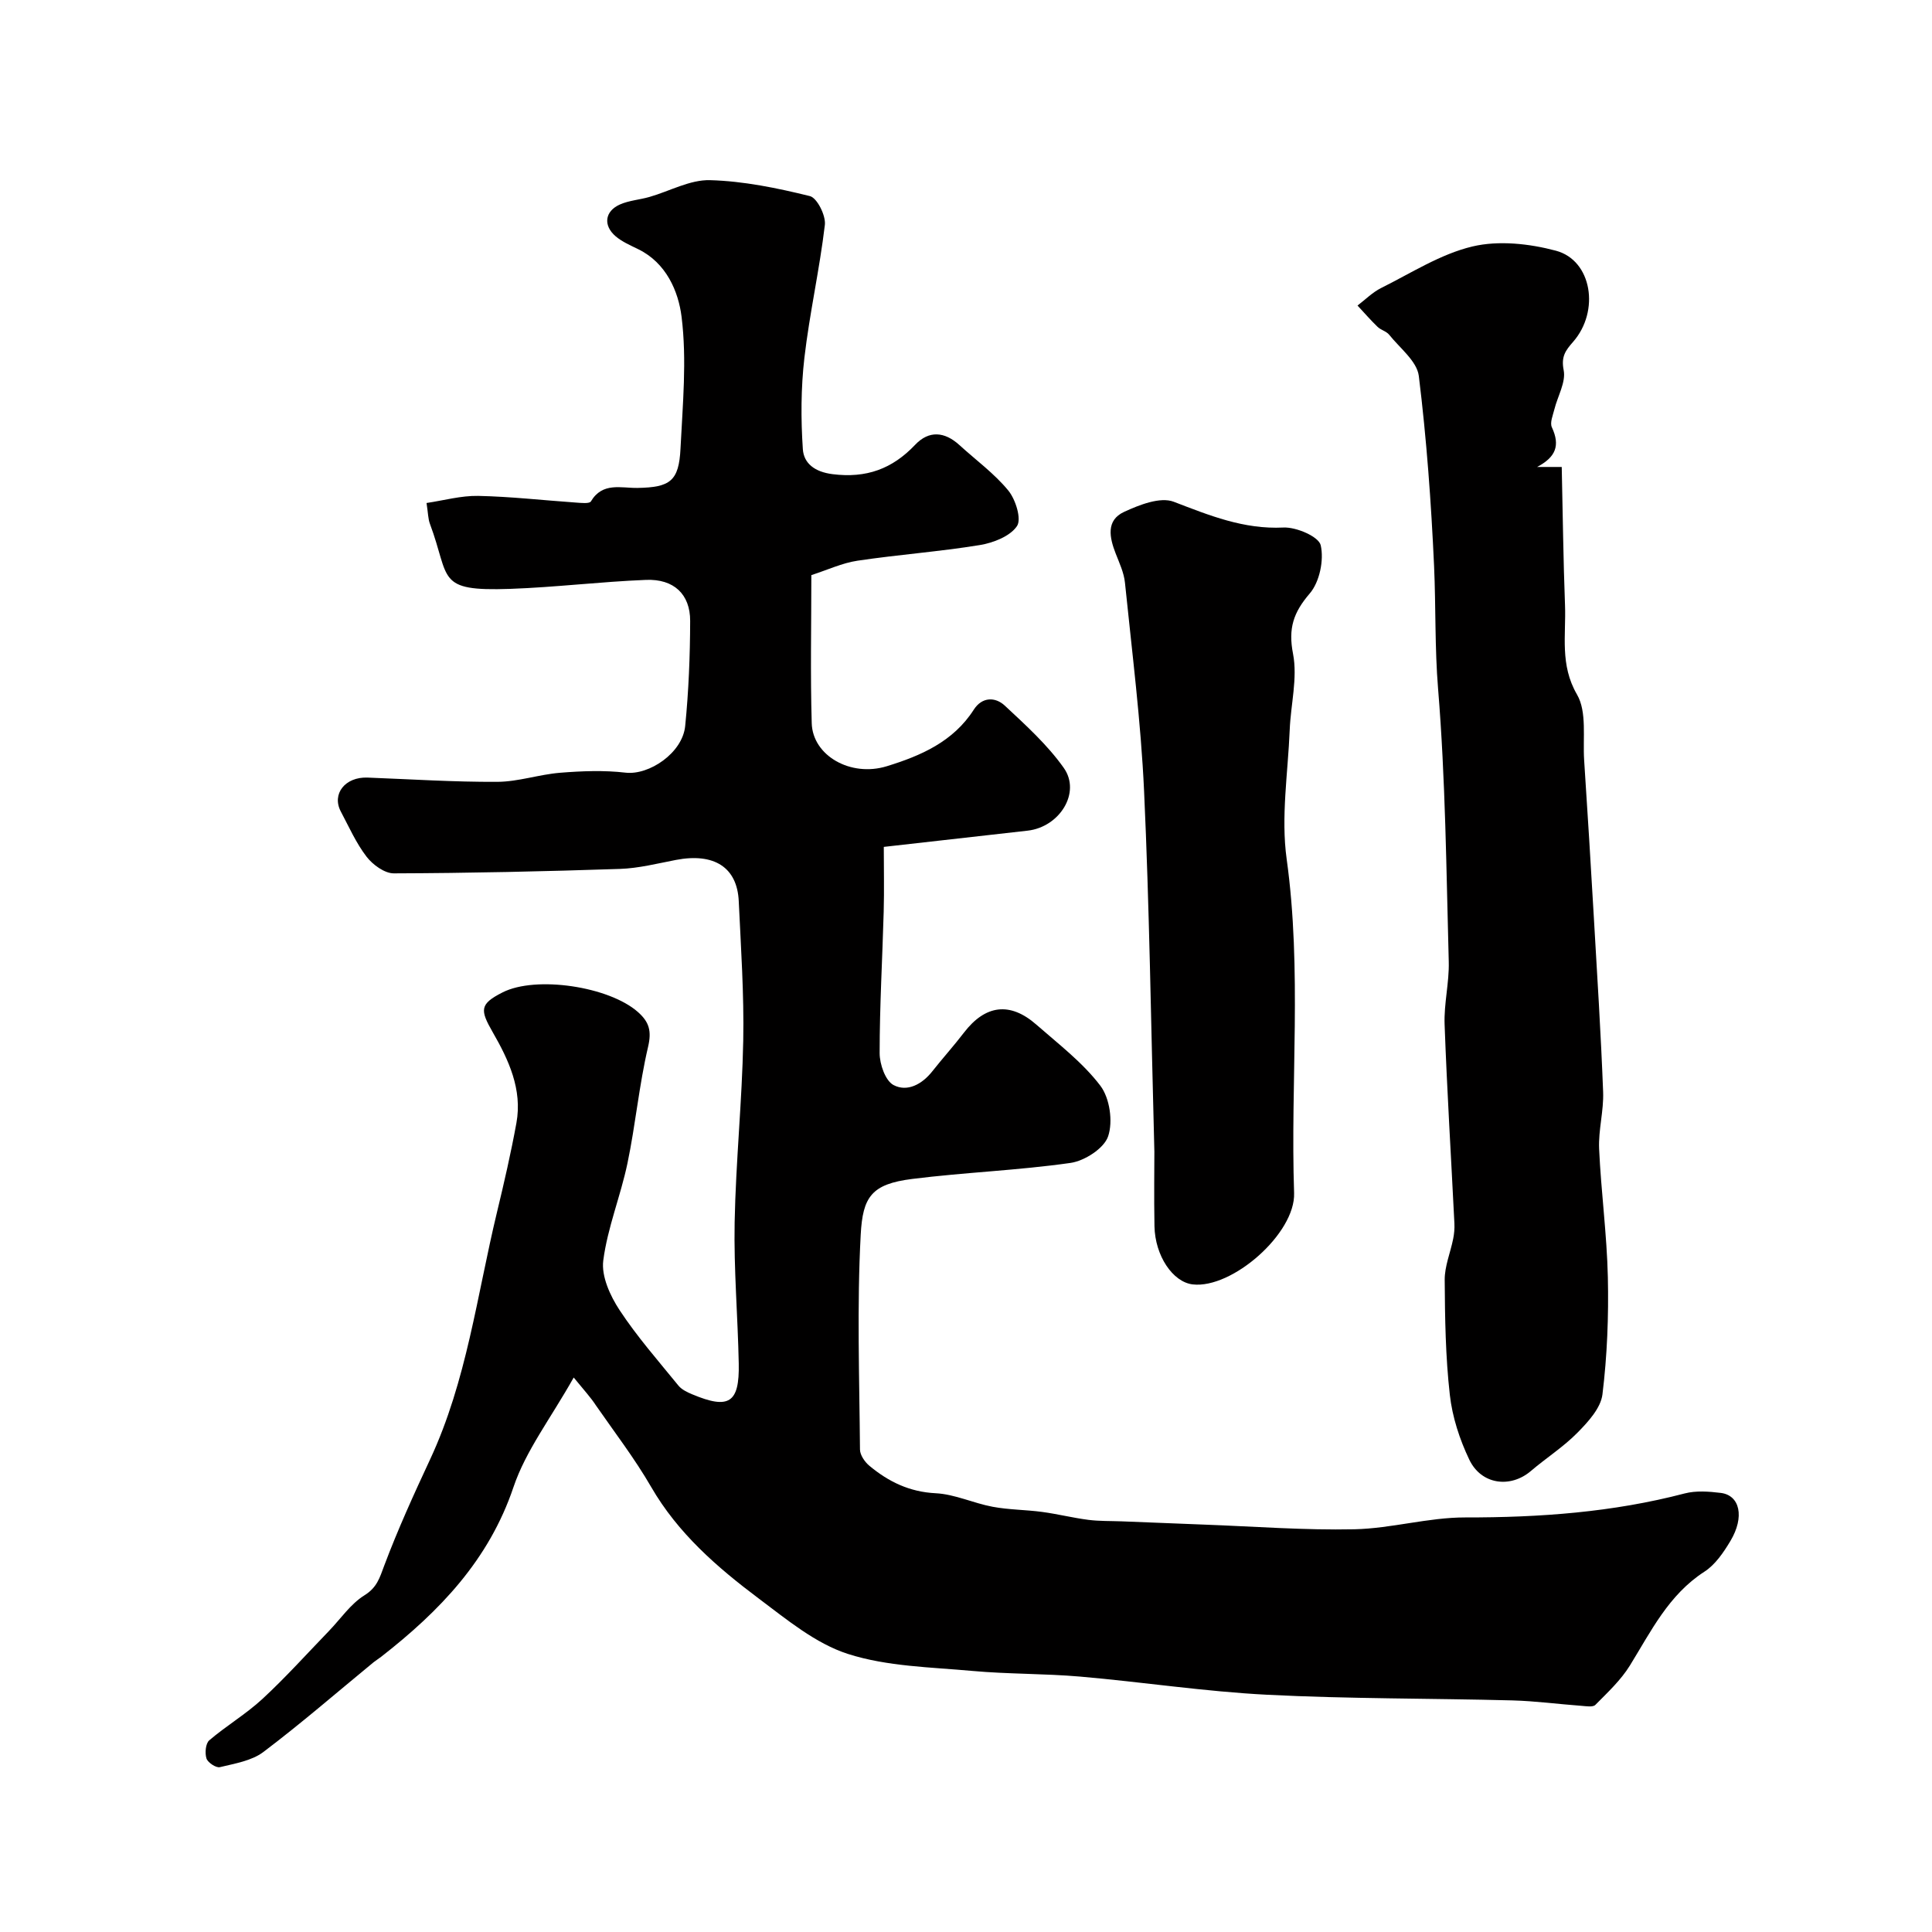
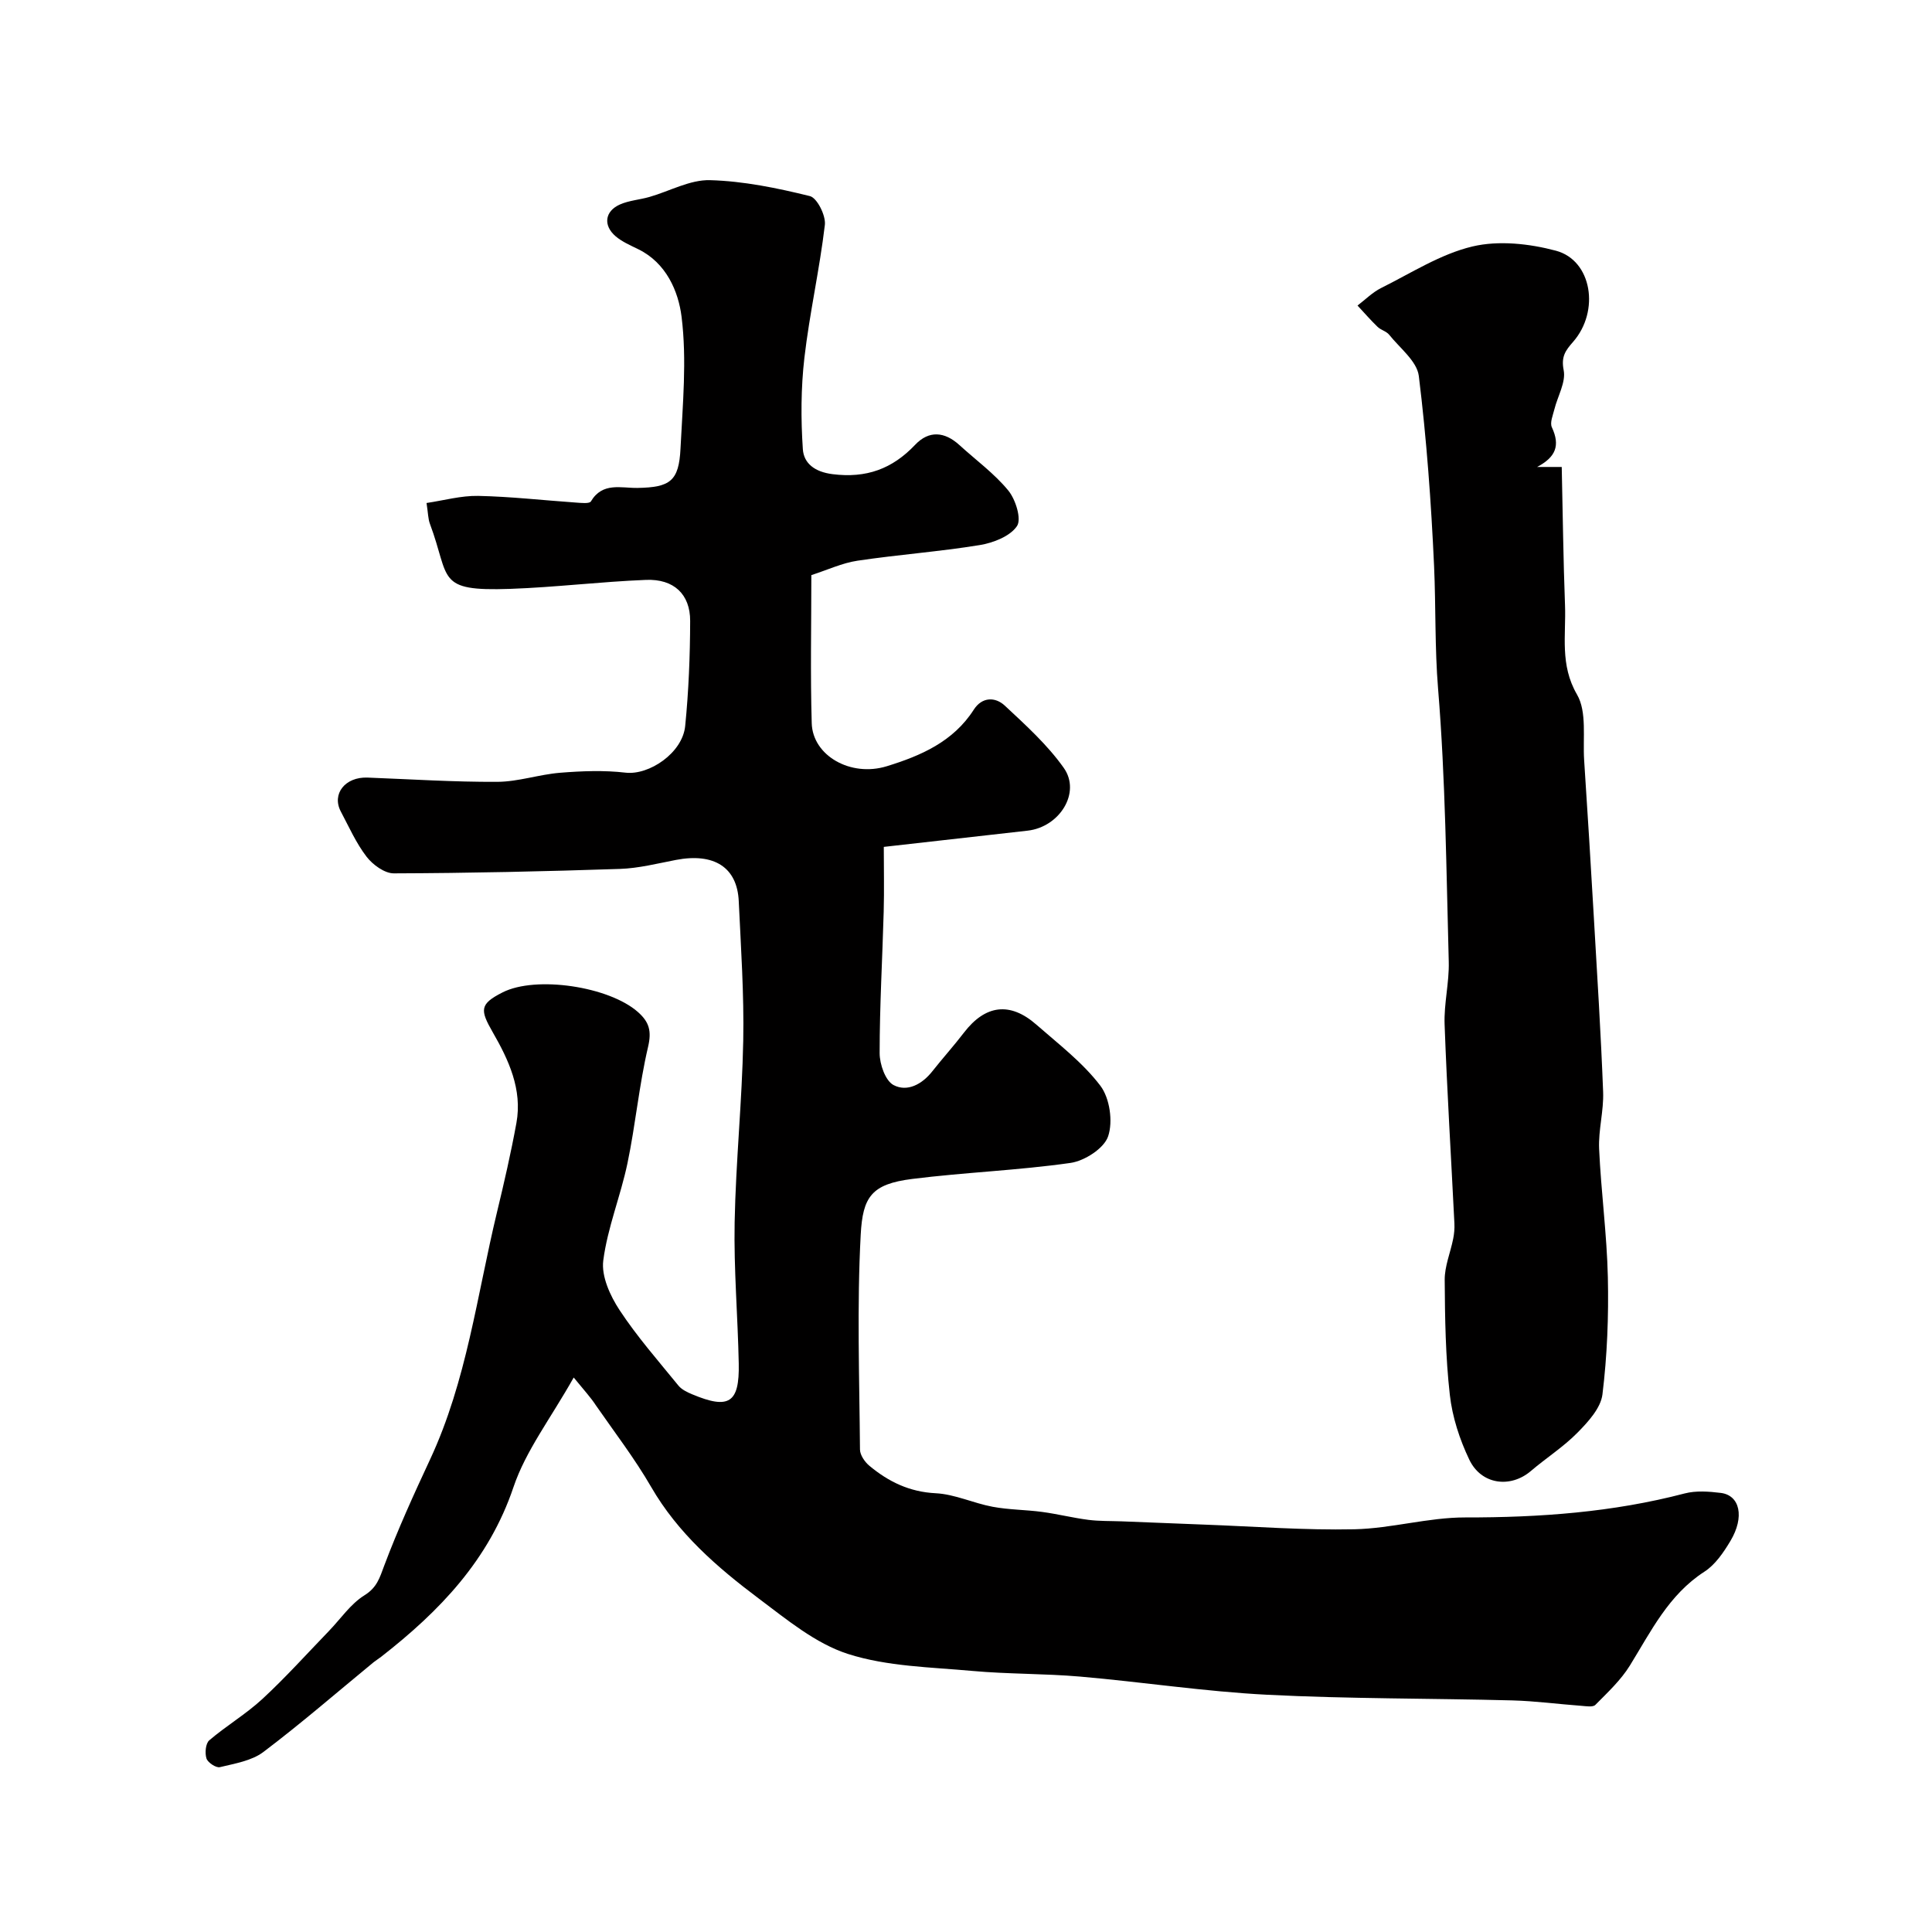
<svg xmlns="http://www.w3.org/2000/svg" enable-background="new 0 0 400 400" viewBox="0 0 400 400">
  <g fill="#010000">
    <path d="m118.78 285.2c-4.79 8.51-9.93 15.16-12.47 22.69-5.1 15.13-15.32 25.7-27.37 35.11-.51.4-1.08.74-1.59 1.15-7.58 6.23-15 12.67-22.82 18.58-2.43 1.83-5.9 2.39-9 3.14-.79.19-2.5-.94-2.78-1.79-.36-1.11-.19-3.1.57-3.76 3.53-3.02 7.61-5.43 11.01-8.57 4.81-4.45 9.21-9.35 13.77-14.07 2.42-2.51 4.48-5.6 7.34-7.38 2.63-1.63 3.16-3.62 4.12-6.18 2.8-7.45 6.11-14.72 9.48-21.95 7.59-16.27 9.71-33.99 13.85-51.17 1.48-6.14 2.9-12.3 4.03-18.51 1.26-6.93-1.62-13.07-4.9-18.77-2.65-4.62-2.75-5.83 2.02-8.25 6.92-3.52 22.09-1.23 28.06 4.08 2.33 2.07 2.84 3.94 2.07 7.22-1.86 7.92-2.59 16.09-4.26 24.07-1.42 6.78-4.13 13.33-5.01 20.14-.42 3.25 1.42 7.29 3.36 10.24 3.62 5.51 8.02 10.51 12.19 15.64.68.84 1.83 1.38 2.87 1.82 7.6 3.18 9.79 1.8 9.63-6.35-.19-9.77-1.04-19.53-.85-29.29.24-12.54 1.54-25.06 1.78-37.6.18-9.61-.48-19.25-.93-28.86-.32-7.03-5.11-10.05-13.01-8.54-3.85.74-7.71 1.73-11.6 1.86-15.59.52-31.2.87-46.8.92-1.91.01-4.36-1.78-5.64-3.44-2.17-2.82-3.65-6.18-5.33-9.35-1.94-3.65.89-7.21 5.51-7.04 8.96.34 17.93.93 26.89.88 4.34-.02 8.65-1.53 13.01-1.88 4.49-.36 9.08-.54 13.53-.02 4.87.57 11.8-4.07 12.35-9.66.72-7.22 1.01-14.5 1.03-21.76.01-5.52-3.38-8.72-9.14-8.49-9.38.37-18.73 1.53-28.11 1.86-15.5.54-12.37-2.09-16.63-13.47-.38-1.01-.37-2.17-.7-4.31 3.58-.53 7.15-1.54 10.69-1.47 6.74.14 13.47.91 20.21 1.38 1.07.07 2.82.28 3.13-.24 2.41-4.05 6.26-2.73 9.67-2.79 6.73-.12 8.55-1.41 8.88-8.14.45-9.11 1.34-18.35.22-27.31-.65-5.22-3.15-11.14-8.98-13.98-1.61-.79-3.33-1.53-4.67-2.67-2.62-2.24-2.25-5.19.88-6.58 1.89-.84 4.08-.98 6.11-1.56 4.19-1.2 8.4-3.59 12.54-3.48 6.94.19 13.92 1.63 20.69 3.3 1.49.37 3.32 4.03 3.1 5.95-1.09 9.22-3.17 18.32-4.24 27.54-.72 6.24-.74 12.64-.32 18.91.2 2.91 2.42 4.7 6.15 5.17 6.98.88 12.36-1.08 17.1-6.08 2.86-3.02 6.1-2.74 9.16.05 3.41 3.11 7.23 5.89 10.13 9.42 1.52 1.86 2.78 5.92 1.79 7.37-1.43 2.11-4.9 3.46-7.7 3.92-8.4 1.37-16.91 1.98-25.33 3.24-3.17.47-6.2 1.91-9.54 2.98 0 10.38-.22 20.53.08 30.67.2 6.72 8.07 11.2 15.54 8.9 7.05-2.17 13.76-5.08 18.01-11.71 1.71-2.67 4.44-2.68 6.42-.84 4.33 4.04 8.82 8.1 12.21 12.89 3.62 5.11-.85 12.25-7.49 13-9.76 1.1-19.51 2.2-29.77 3.36 0 4.49.1 8.95-.02 13.4-.27 9.77-.84 19.53-.84 29.3 0 2.29 1.18 5.71 2.88 6.61 2.83 1.49 5.9-.15 8.02-2.84 2.14-2.71 4.46-5.28 6.56-8.02 4.42-5.76 9.53-6.44 15-1.64 4.6 4.03 9.59 7.84 13.24 12.64 1.94 2.56 2.64 7.4 1.61 10.46-.83 2.5-4.87 5.1-7.79 5.52-10.87 1.55-21.9 1.95-32.8 3.32-8.44 1.06-10.22 3.74-10.64 11.54-.79 14.79-.27 29.65-.15 44.48.01 1.14.99 2.57 1.94 3.36 3.96 3.3 8.3 5.42 13.74 5.69 3.96.2 7.81 2.06 11.78 2.8 3.37.63 6.86.61 10.27 1.07 3.2.43 6.36 1.23 9.56 1.64 2.29.29 4.63.22 6.95.31 5.64.22 11.29.46 16.93.67 10.4.38 20.81 1.19 31.2.97 7.66-.17 15.29-2.46 22.93-2.45 15.38.02 30.53-1.06 45.45-4.97 2.34-.61 5-.41 7.46-.11 3.98.49 4.98 4.99 2 9.96-1.42 2.37-3.14 4.91-5.38 6.35-7.41 4.79-11.04 12.32-15.43 19.43-1.88 3.04-4.61 5.58-7.15 8.15-.52.52-1.93.26-2.92.19-4.75-.35-9.49-.99-14.25-1.12-16.93-.44-33.88-.31-50.79-1.17-12.94-.66-25.8-2.64-38.72-3.76-7.41-.64-14.88-.5-22.29-1.17-8.64-.79-17.61-.91-25.74-3.51-6.72-2.15-12.69-7.13-18.51-11.49-8.62-6.47-16.72-13.5-22.27-23.1-3.4-5.88-7.58-11.32-11.46-16.92-1.02-1.57-2.32-2.98-4.57-5.73z" />
    <path d="m318.24 96.68h5.1c.22 9.62.32 19.14.68 28.65.23 6.18-1.1 12.3 2.48 18.46 2.09 3.6 1.18 8.99 1.48 13.59.72 10.86 1.38 21.72 2.01 32.58.7 12.03 1.46 24.06 1.92 36.1.15 3.91-1 7.88-.83 11.79.4 8.87 1.61 17.72 1.81 26.59.18 8.09-.14 16.25-1.12 24.26-.35 2.83-2.97 5.69-5.17 7.92-2.9 2.95-6.47 5.22-9.63 7.92-4.23 3.62-10.28 2.88-12.77-2.34-2-4.18-3.52-8.84-4.03-13.43-.89-7.87-1.01-15.85-1.06-23.78-.02-2.82 1.18-5.64 1.75-8.48.21-1.04.31-2.13.26-3.19-.68-13.74-1.53-27.47-2.03-41.21-.16-4.31.97-8.66.86-12.97-.51-18.86-.67-37.75-2.21-56.53-.7-8.52-.45-16.97-.83-25.43-.6-13.14-1.55-26.29-3.16-39.34-.38-3.06-3.93-5.77-6.14-8.54-.58-.72-1.72-.97-2.4-1.63-1.45-1.4-2.77-2.93-4.15-4.41 1.62-1.23 3.1-2.74 4.89-3.63 6.21-3.09 12.29-7.03 18.9-8.6 5.43-1.29 11.8-.59 17.3.88 7.45 2 9.12 12.5 3.54 18.87-1.55 1.77-2.51 3.03-1.95 5.85.5 2.48-1.25 5.39-1.93 8.14-.3 1.22-.96 2.75-.51 3.7 1.76 3.79.8 6.17-3.06 8.21z" />
-     <path d="m239 238.43c-.72-26.9-1.03-50.78-2.13-74.63-.66-14.42-2.5-28.79-3.96-43.17-.21-2.05-1.15-4.06-1.92-6.03-1.29-3.31-2.04-6.87 1.74-8.62 3.16-1.46 7.48-3.16 10.27-2.1 7.41 2.84 14.49 5.74 22.72 5.34 2.65-.13 7.32 1.88 7.72 3.67.7 3.08-.23 7.6-2.27 9.98-3.38 3.94-4.49 7.22-3.46 12.5.97 5.02-.48 10.48-.69 15.75-.36 8.92-1.84 18.02-.63 26.74 3.2 23.05.76 46.11 1.54 69.15.29 8.36-12.85 19.87-21 18.91-4.11-.48-7.79-5.92-7.91-12.04-.11-6.15-.02-12.32-.02-15.45z" />
  </g>
</svg>